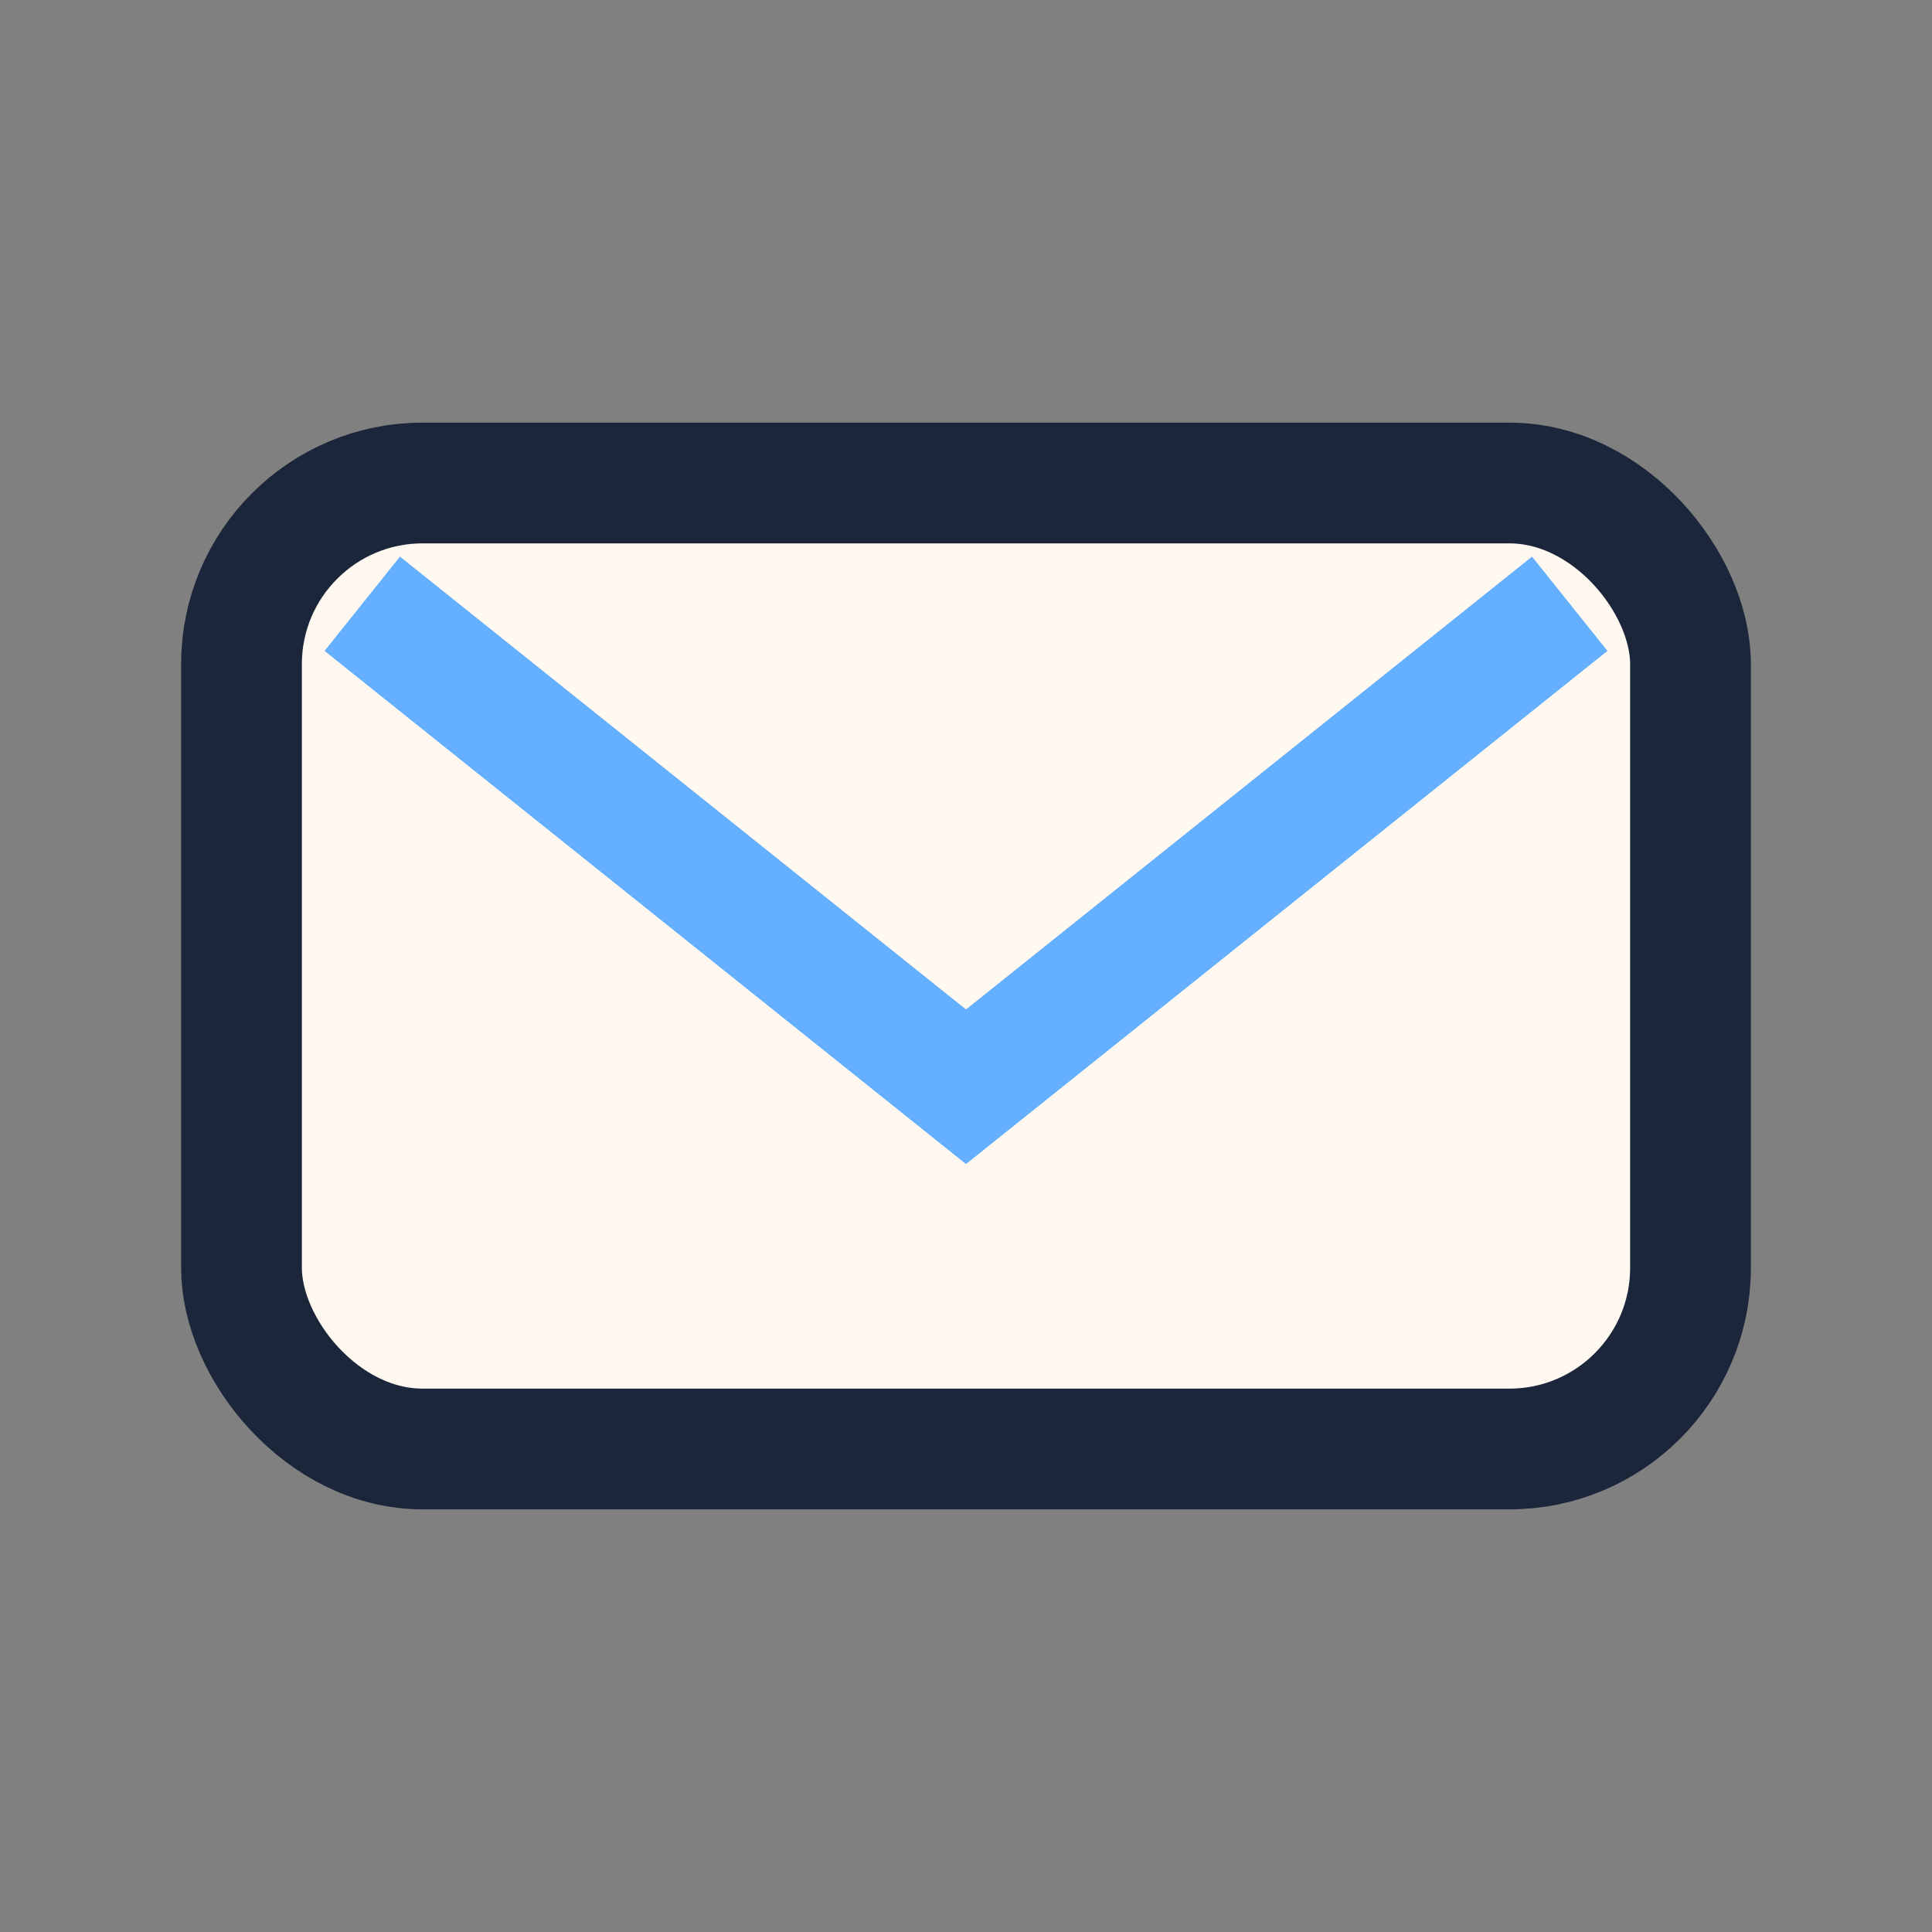
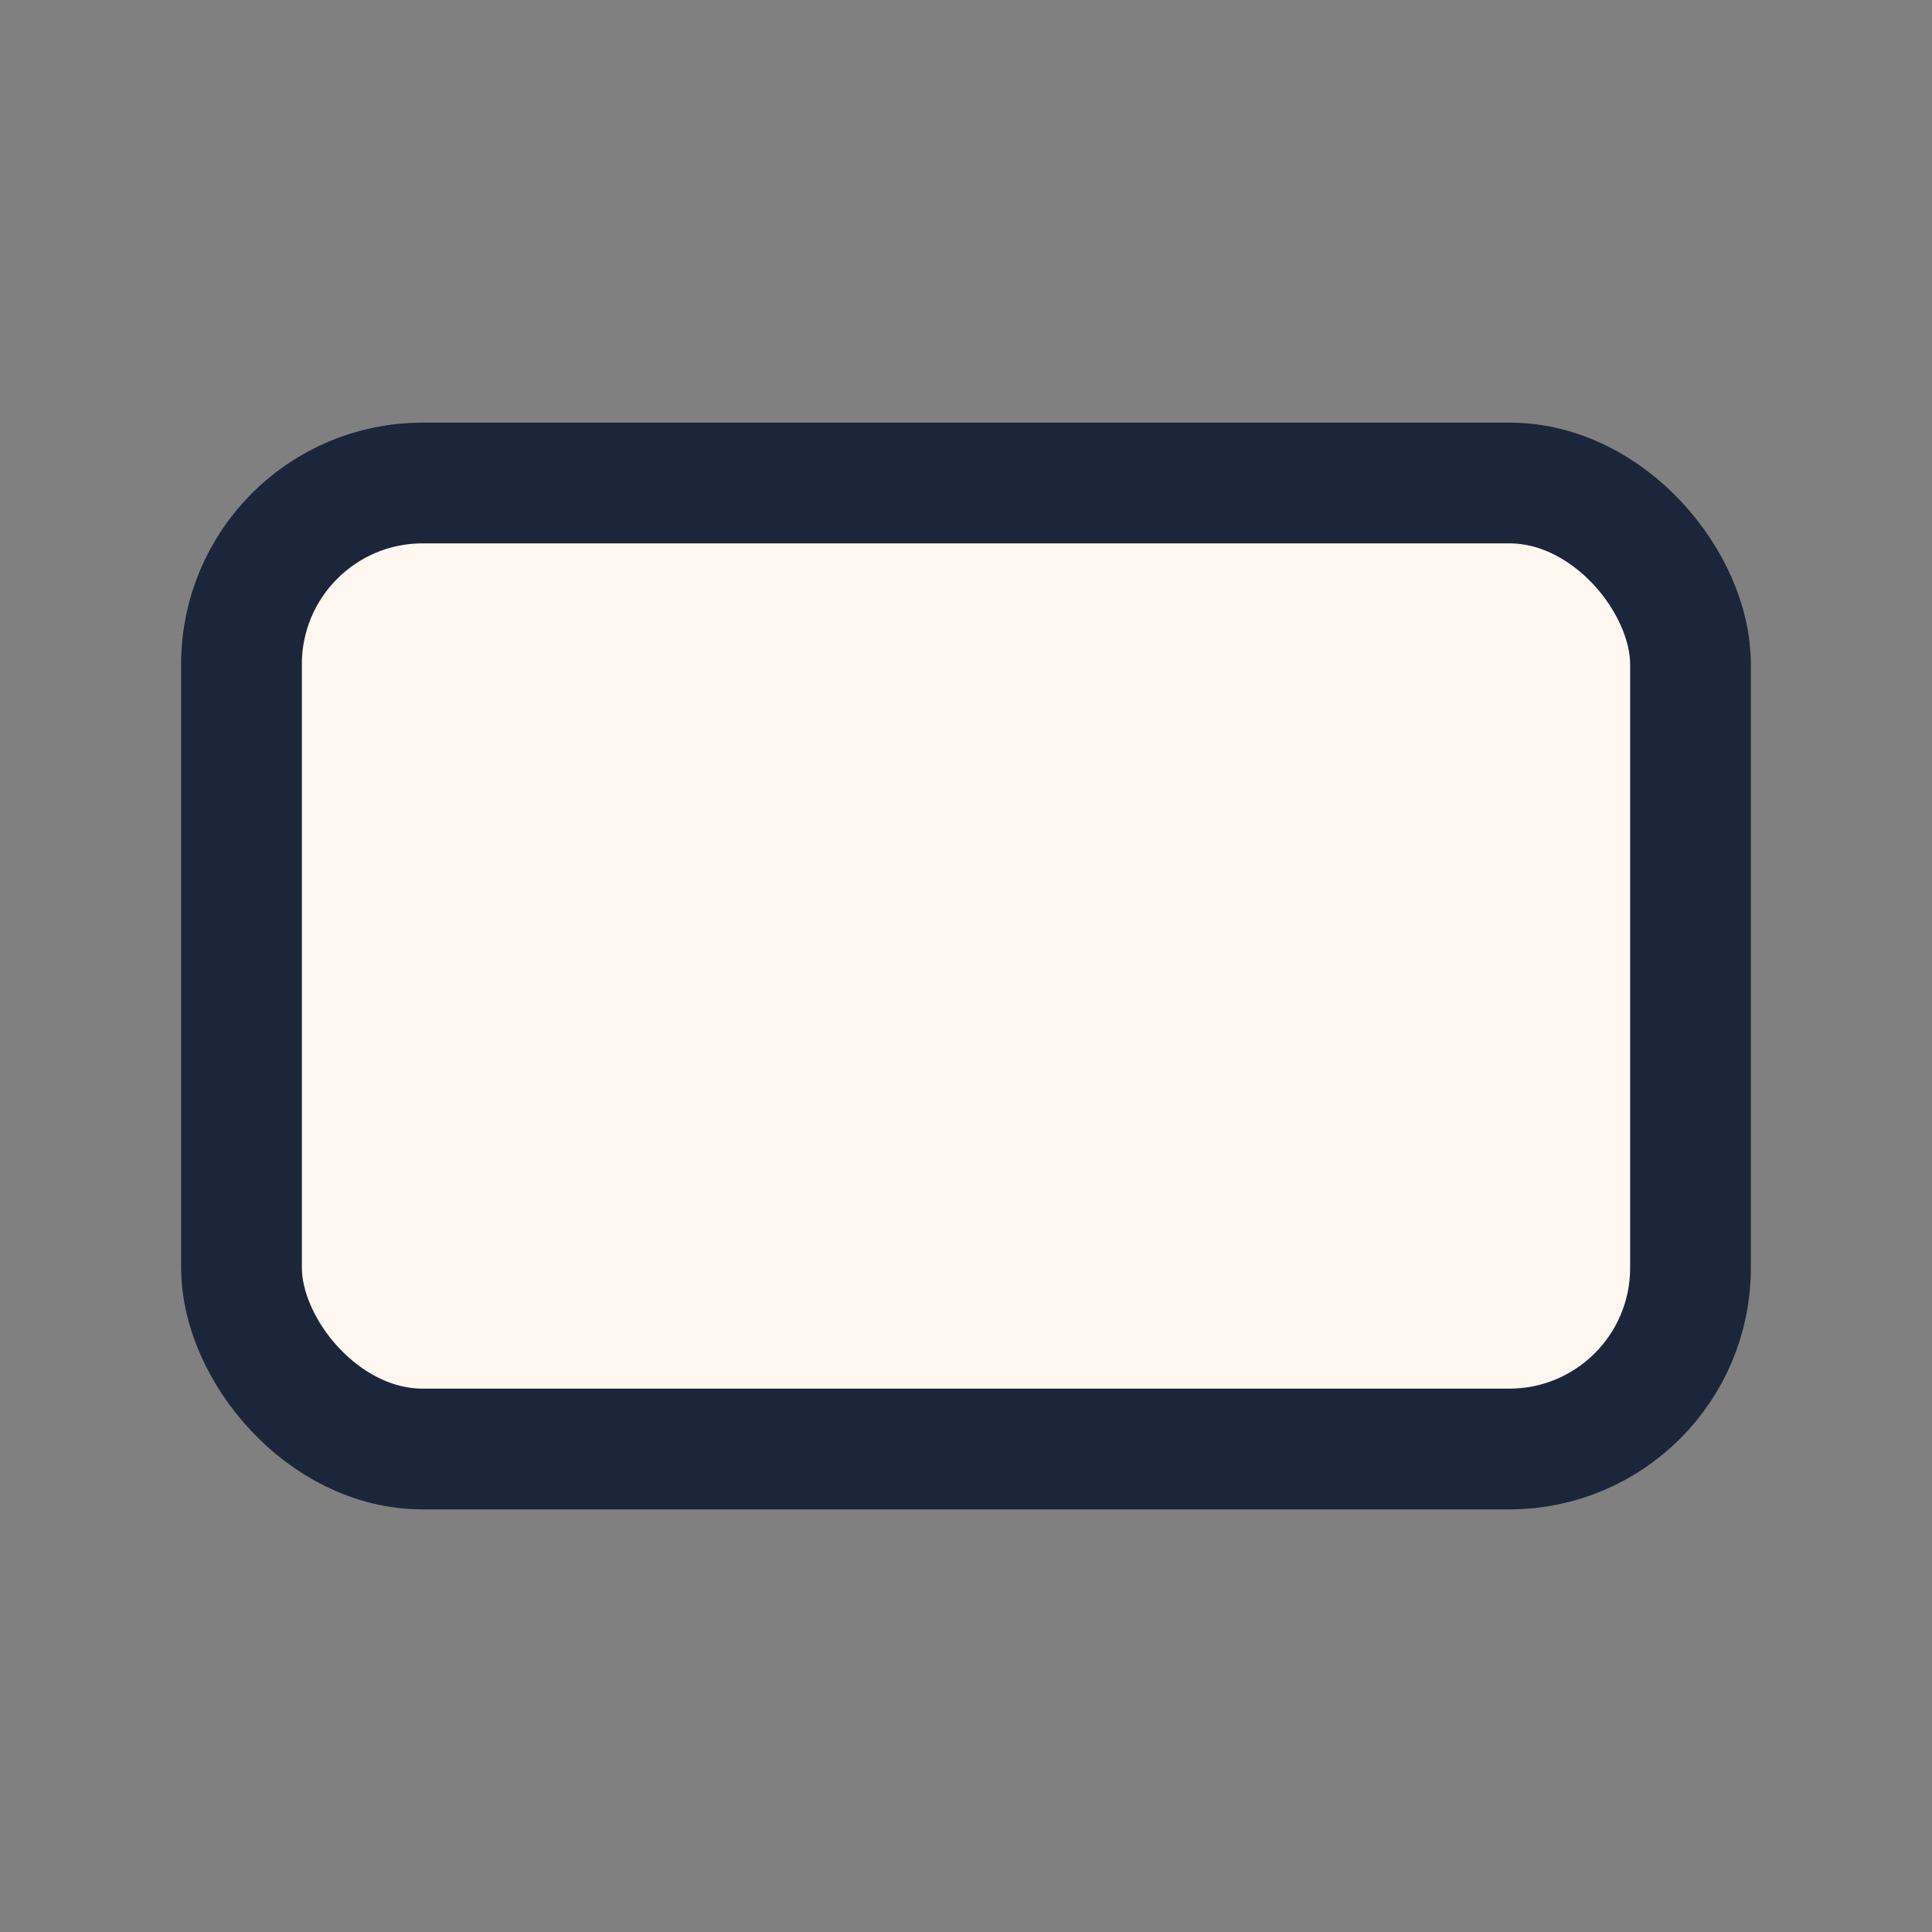
<svg xmlns="http://www.w3.org/2000/svg" width="32" height="32" viewBox="0 0 32 32">
  <rect x="0" y="0" width="32" height="32" fill="#808080" stroke="none" />
  <rect x="4" y="8" width="24" height="16" rx="3" fill="#FFF8F0" stroke="#1B263B" stroke-width="2" />
-   <path d="M6 10l10 8 10-8" stroke="#65AFFF" stroke-width="2" fill="none" />
</svg>